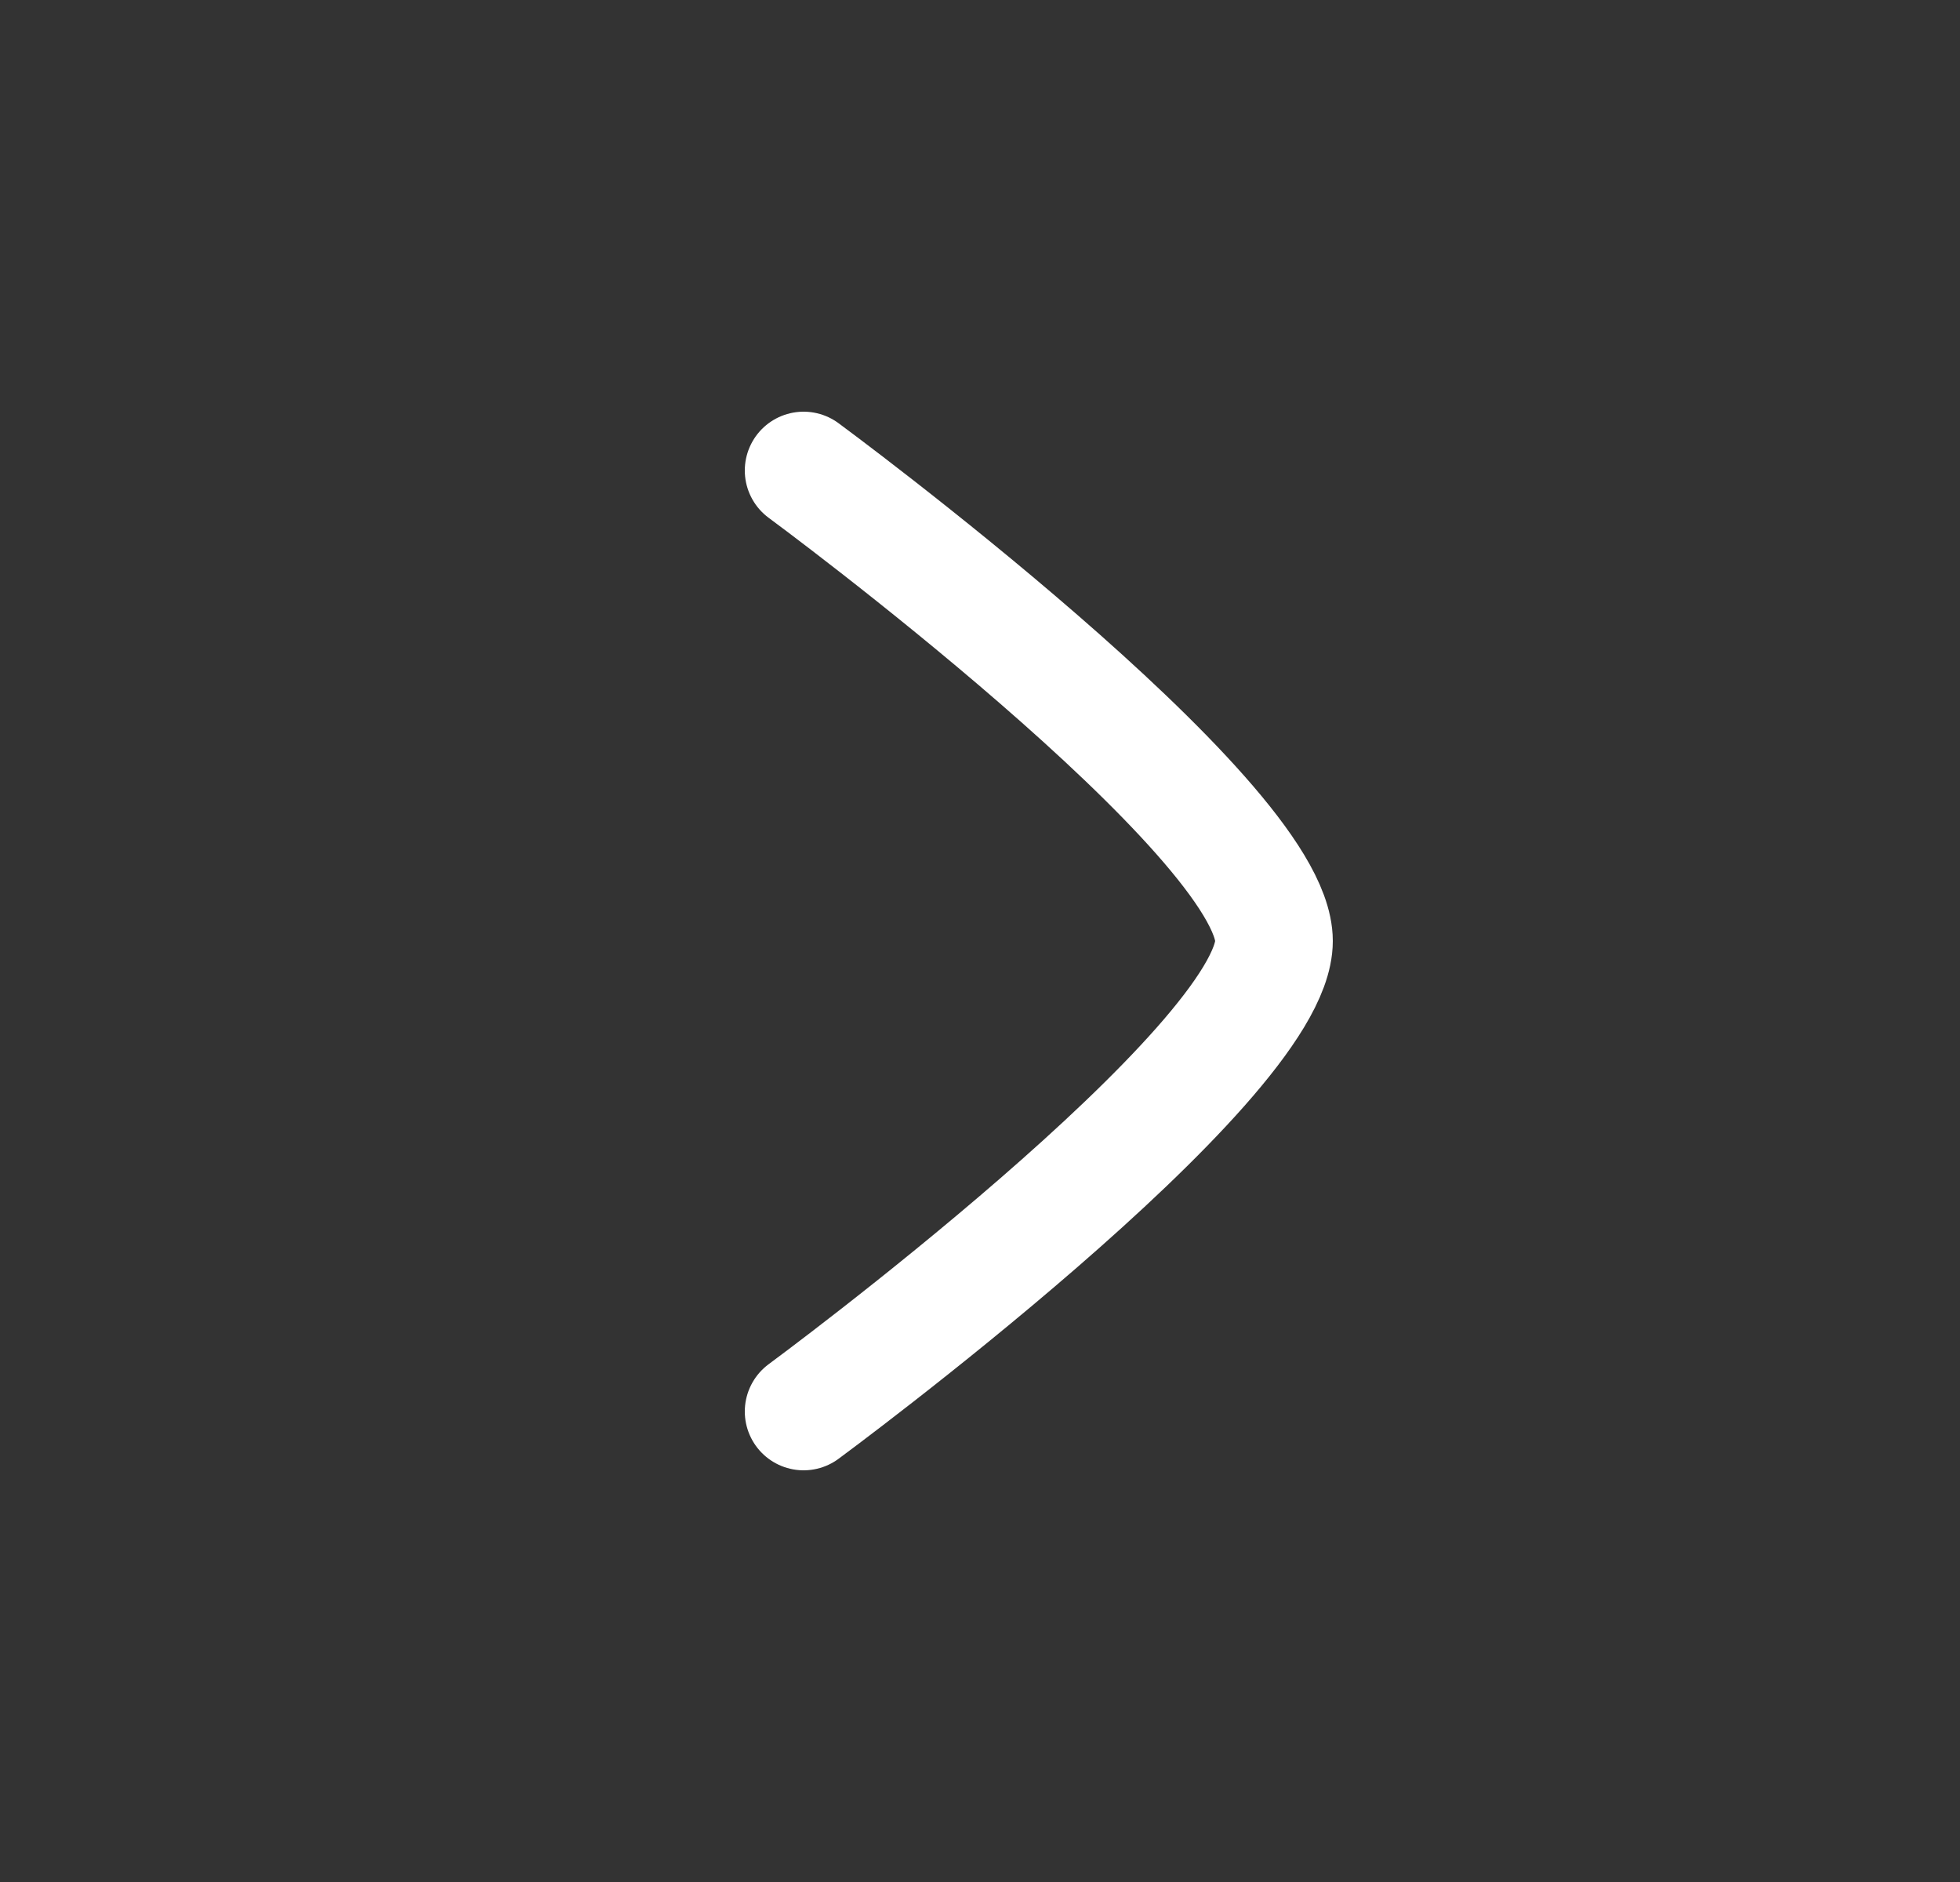
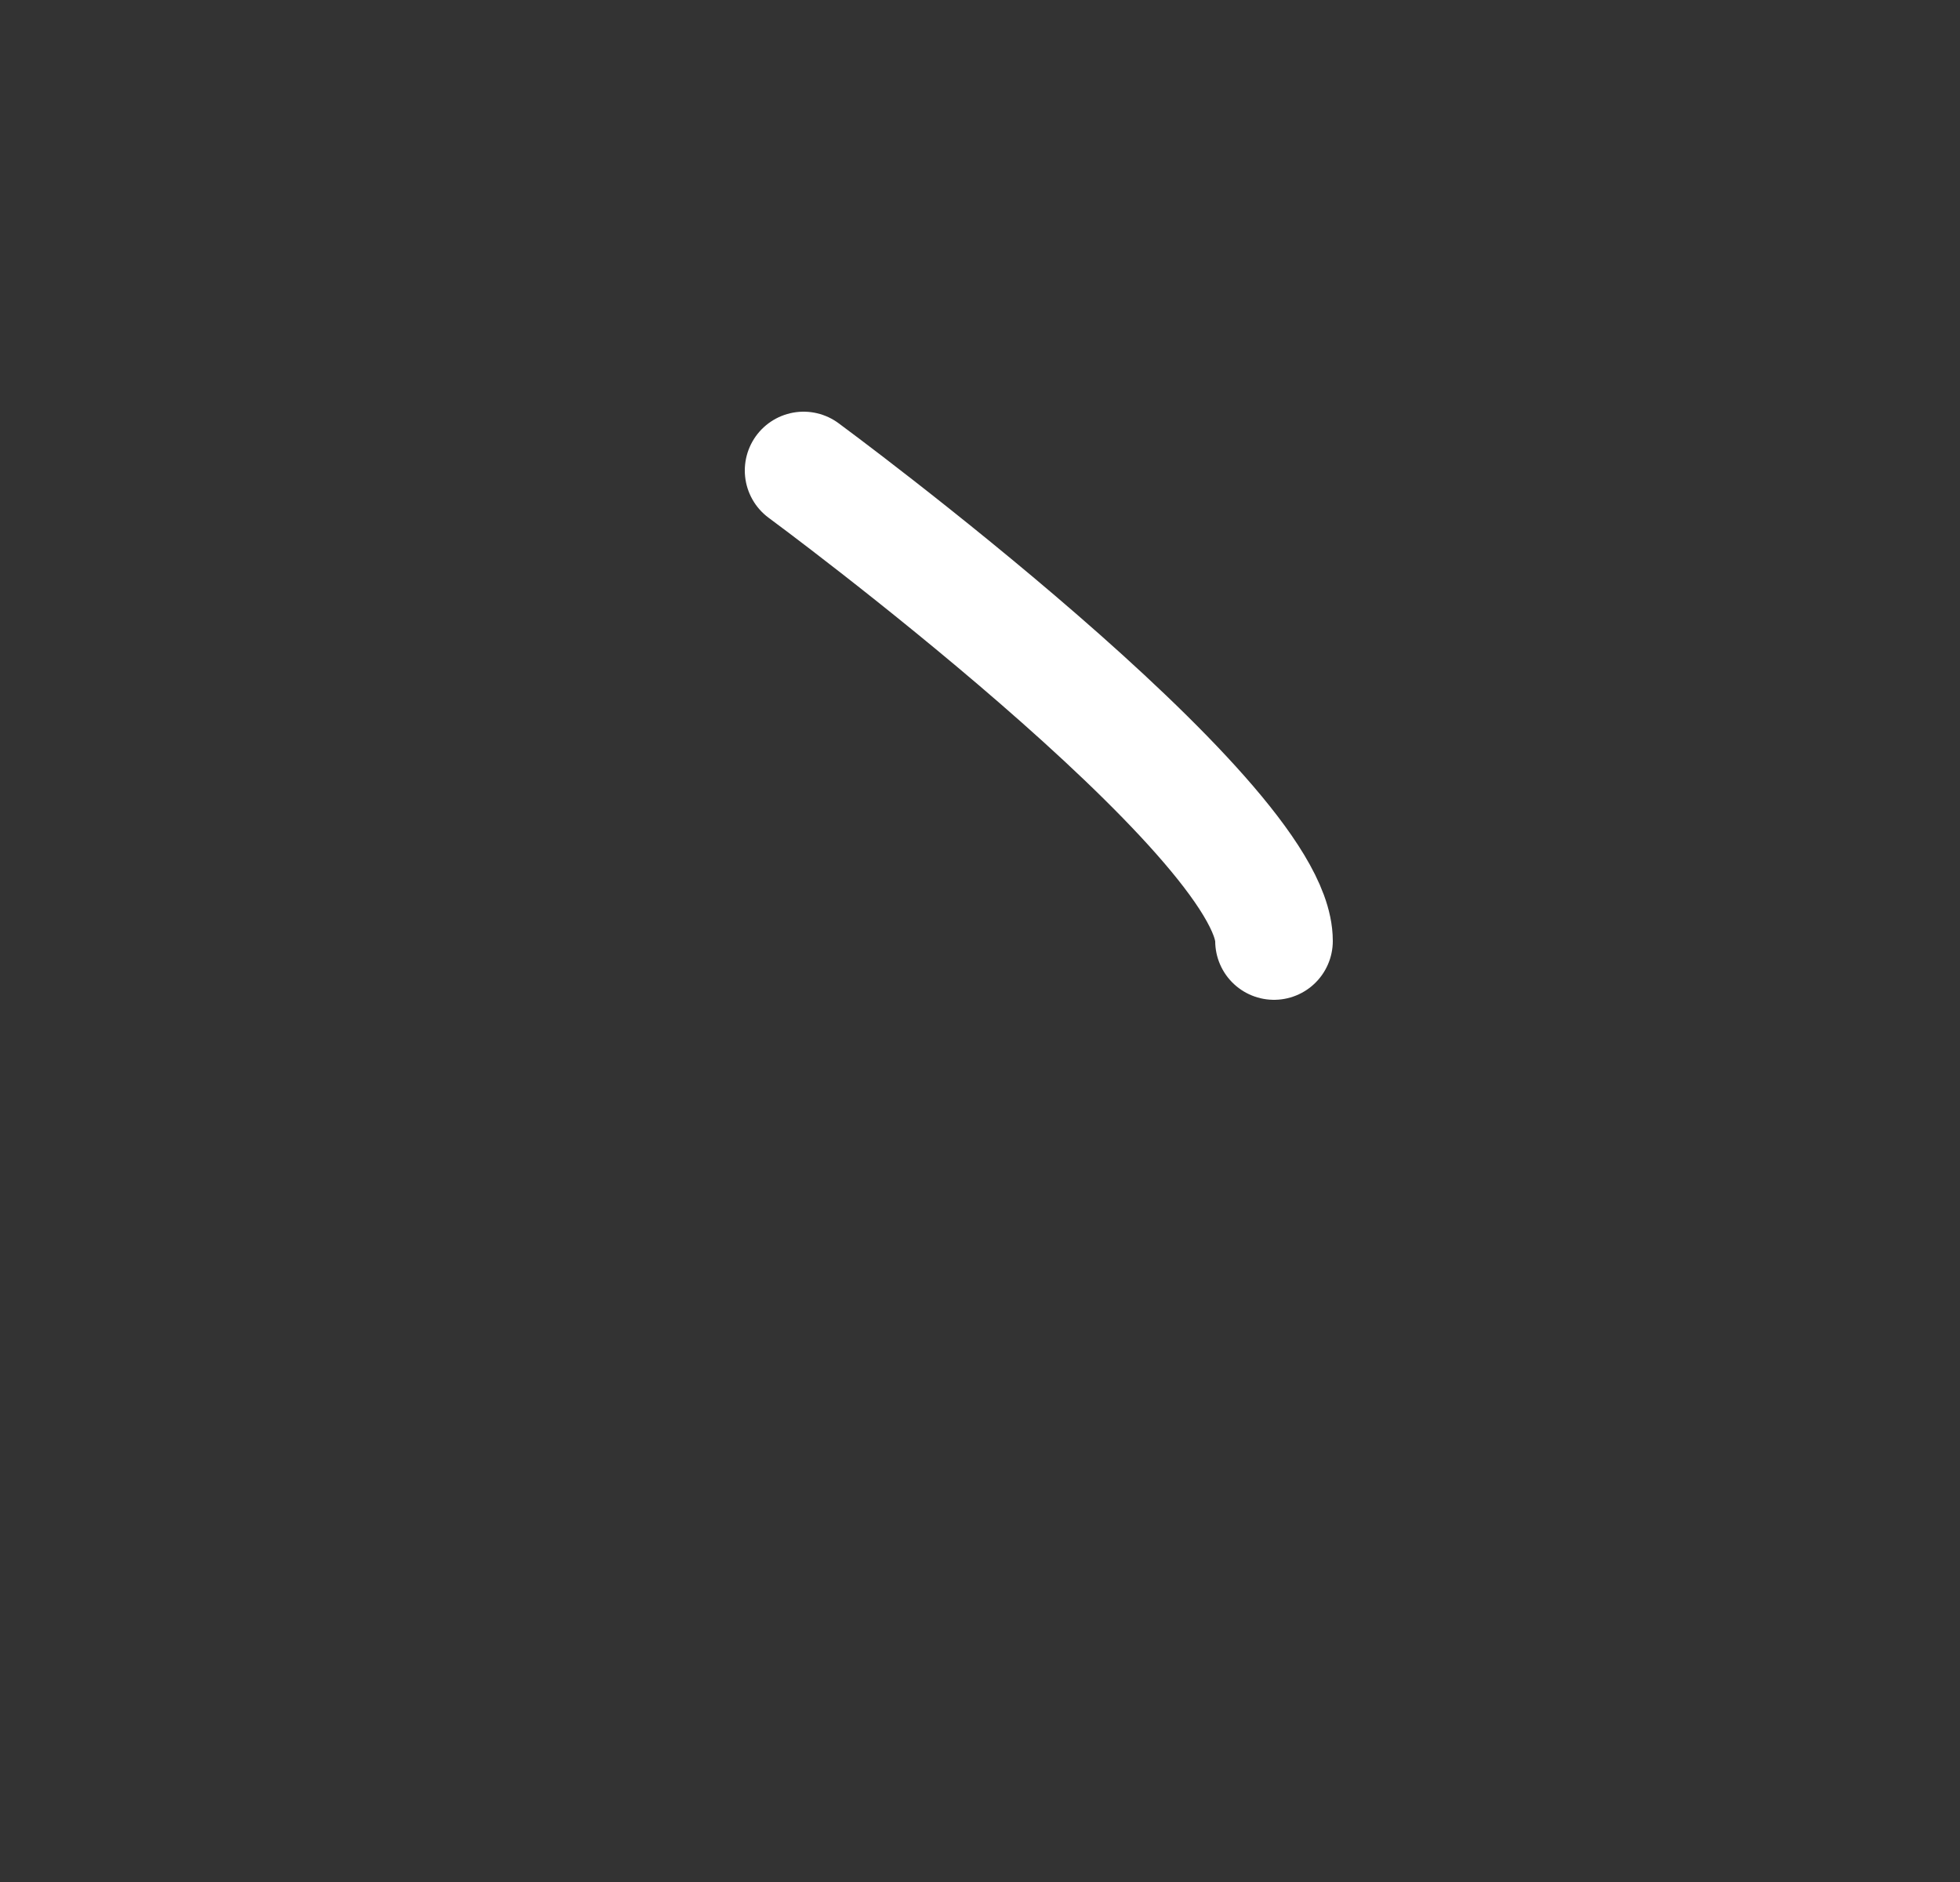
<svg xmlns="http://www.w3.org/2000/svg" width="25" height="24" viewBox="0 0 25 24" fill="none">
  <rect x="0" y="0" width="25" height="24" fill="#333333" stroke="none" />
-   <path d="M10.25 6C10.25 6 16.25 10.419 16.25 12C16.25 13.581 10.25 18 10.25 18" stroke="white" stroke-width="1.5" stroke-linecap="round" stroke-linejoin="round" />
+   <path d="M10.25 6C10.25 6 16.25 10.419 16.25 12" stroke="white" stroke-width="1.5" stroke-linecap="round" stroke-linejoin="round" />
</svg>